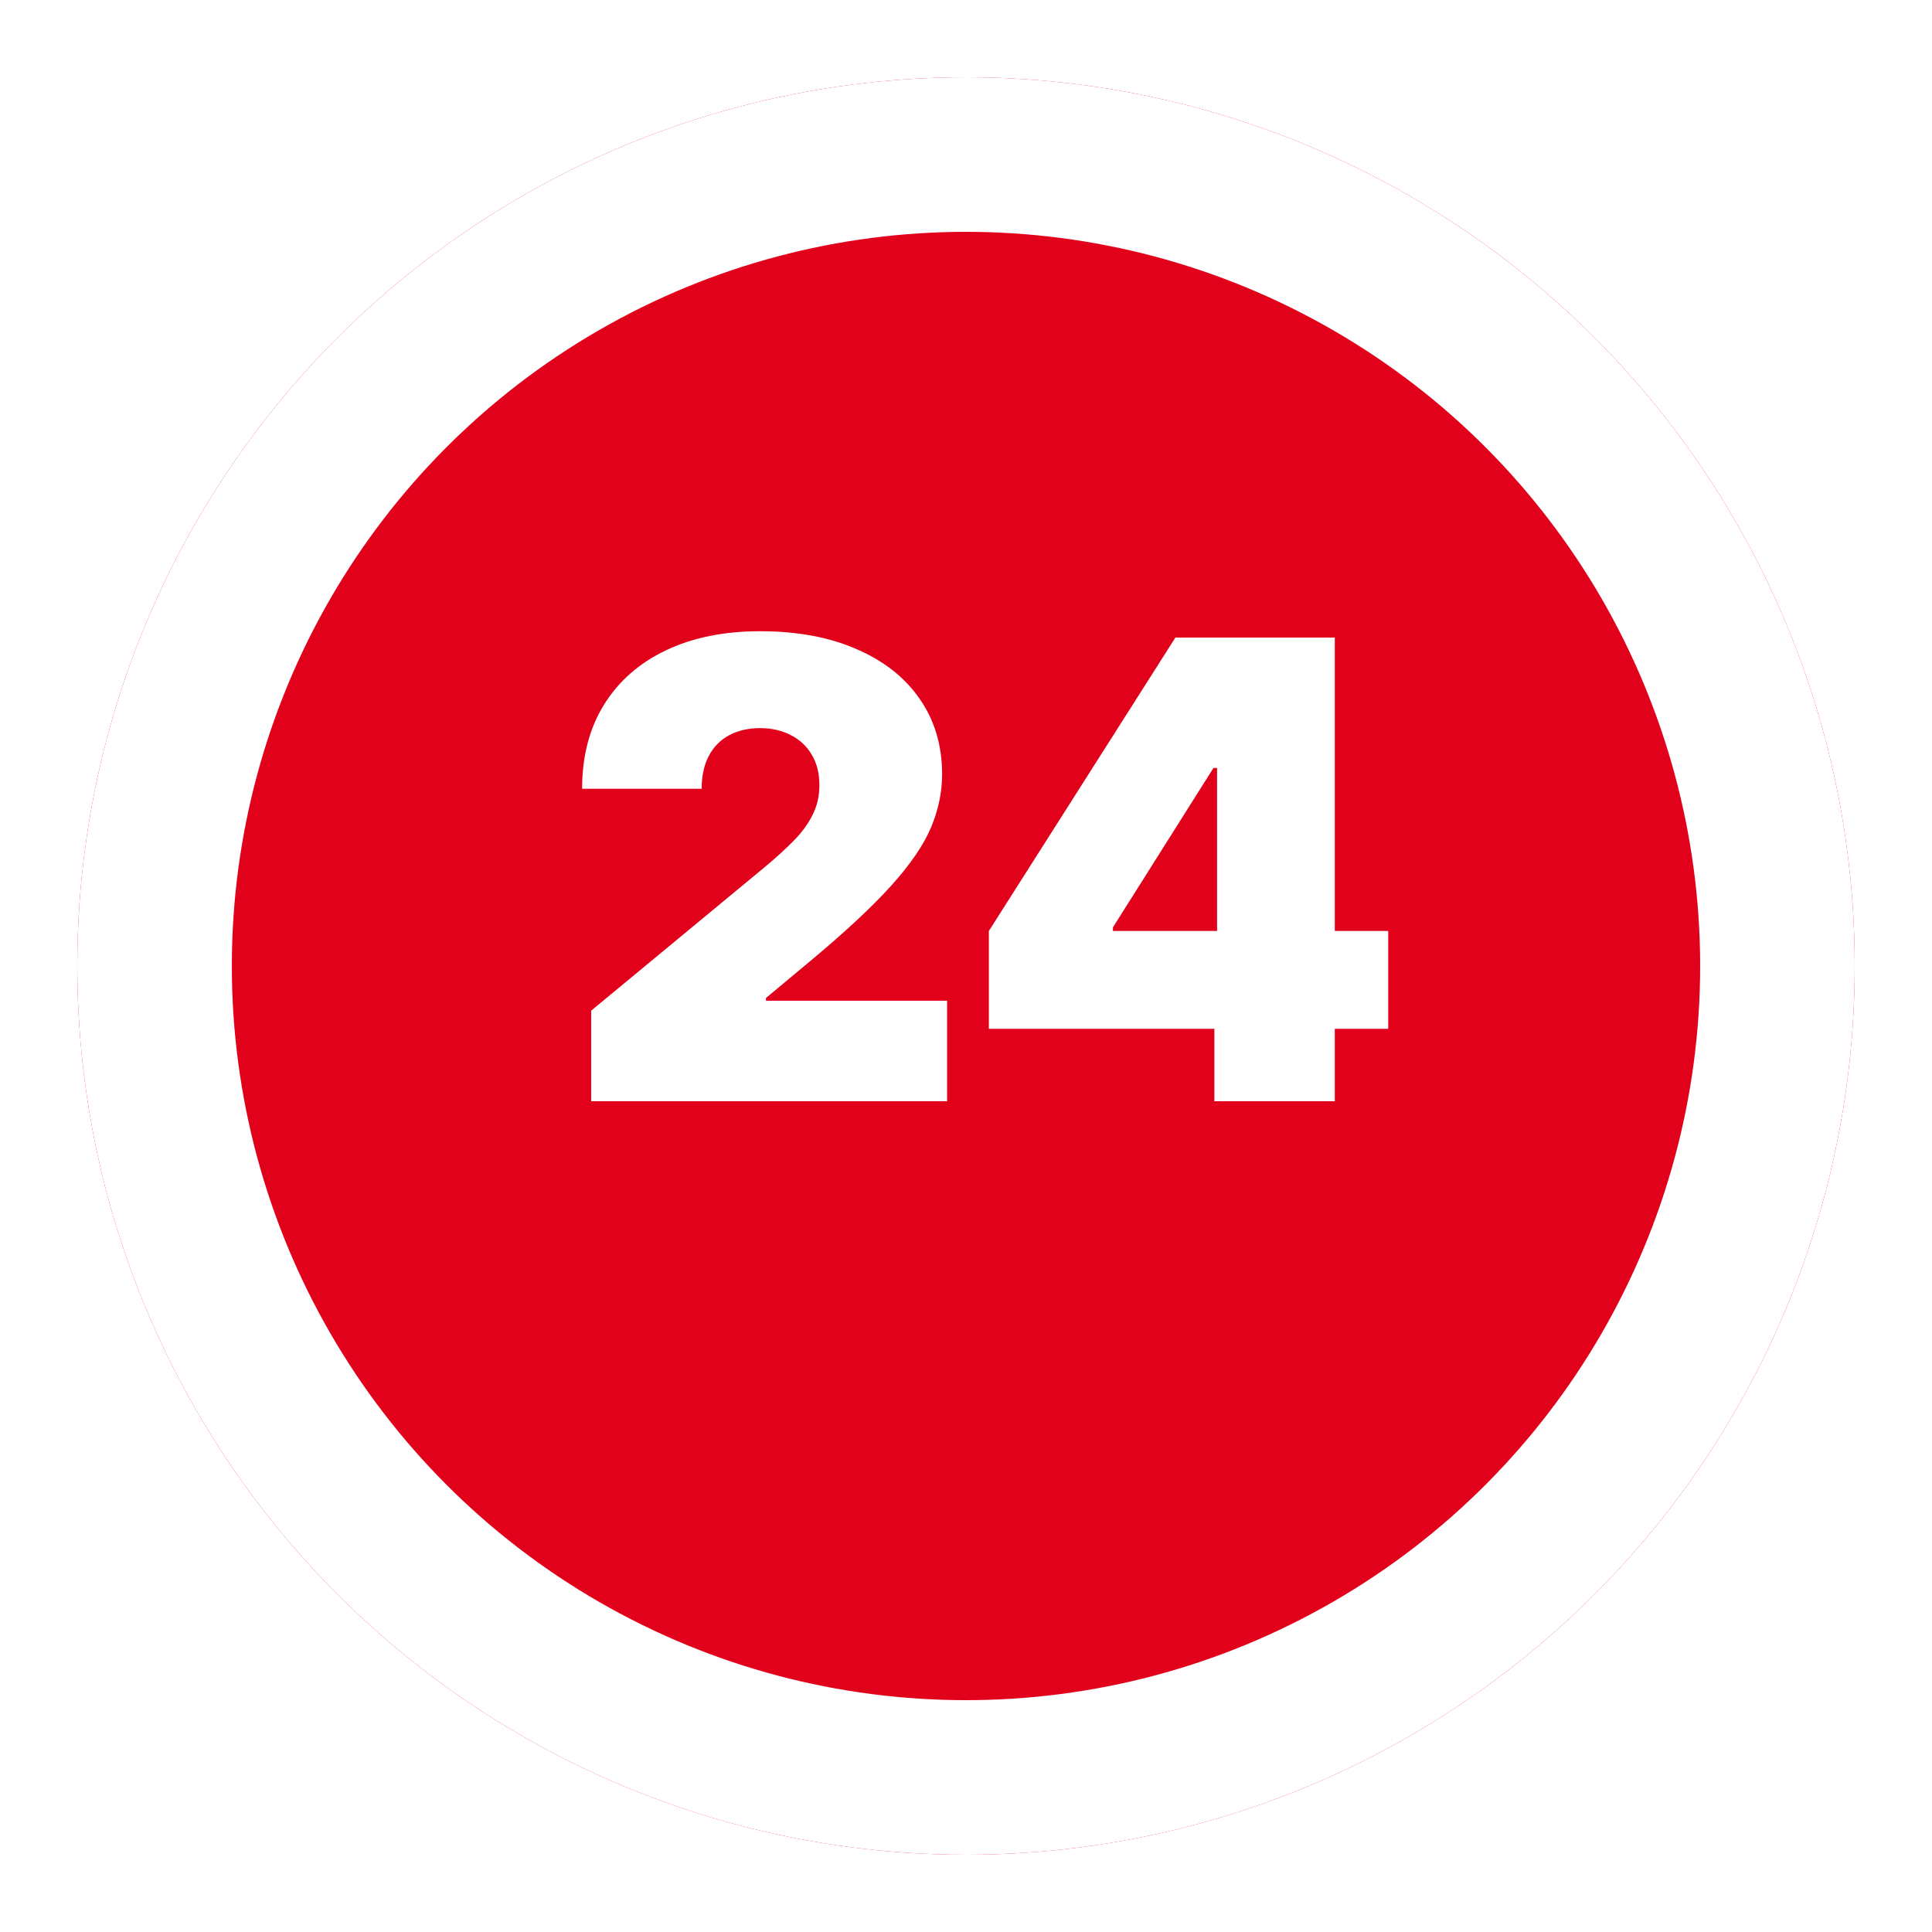
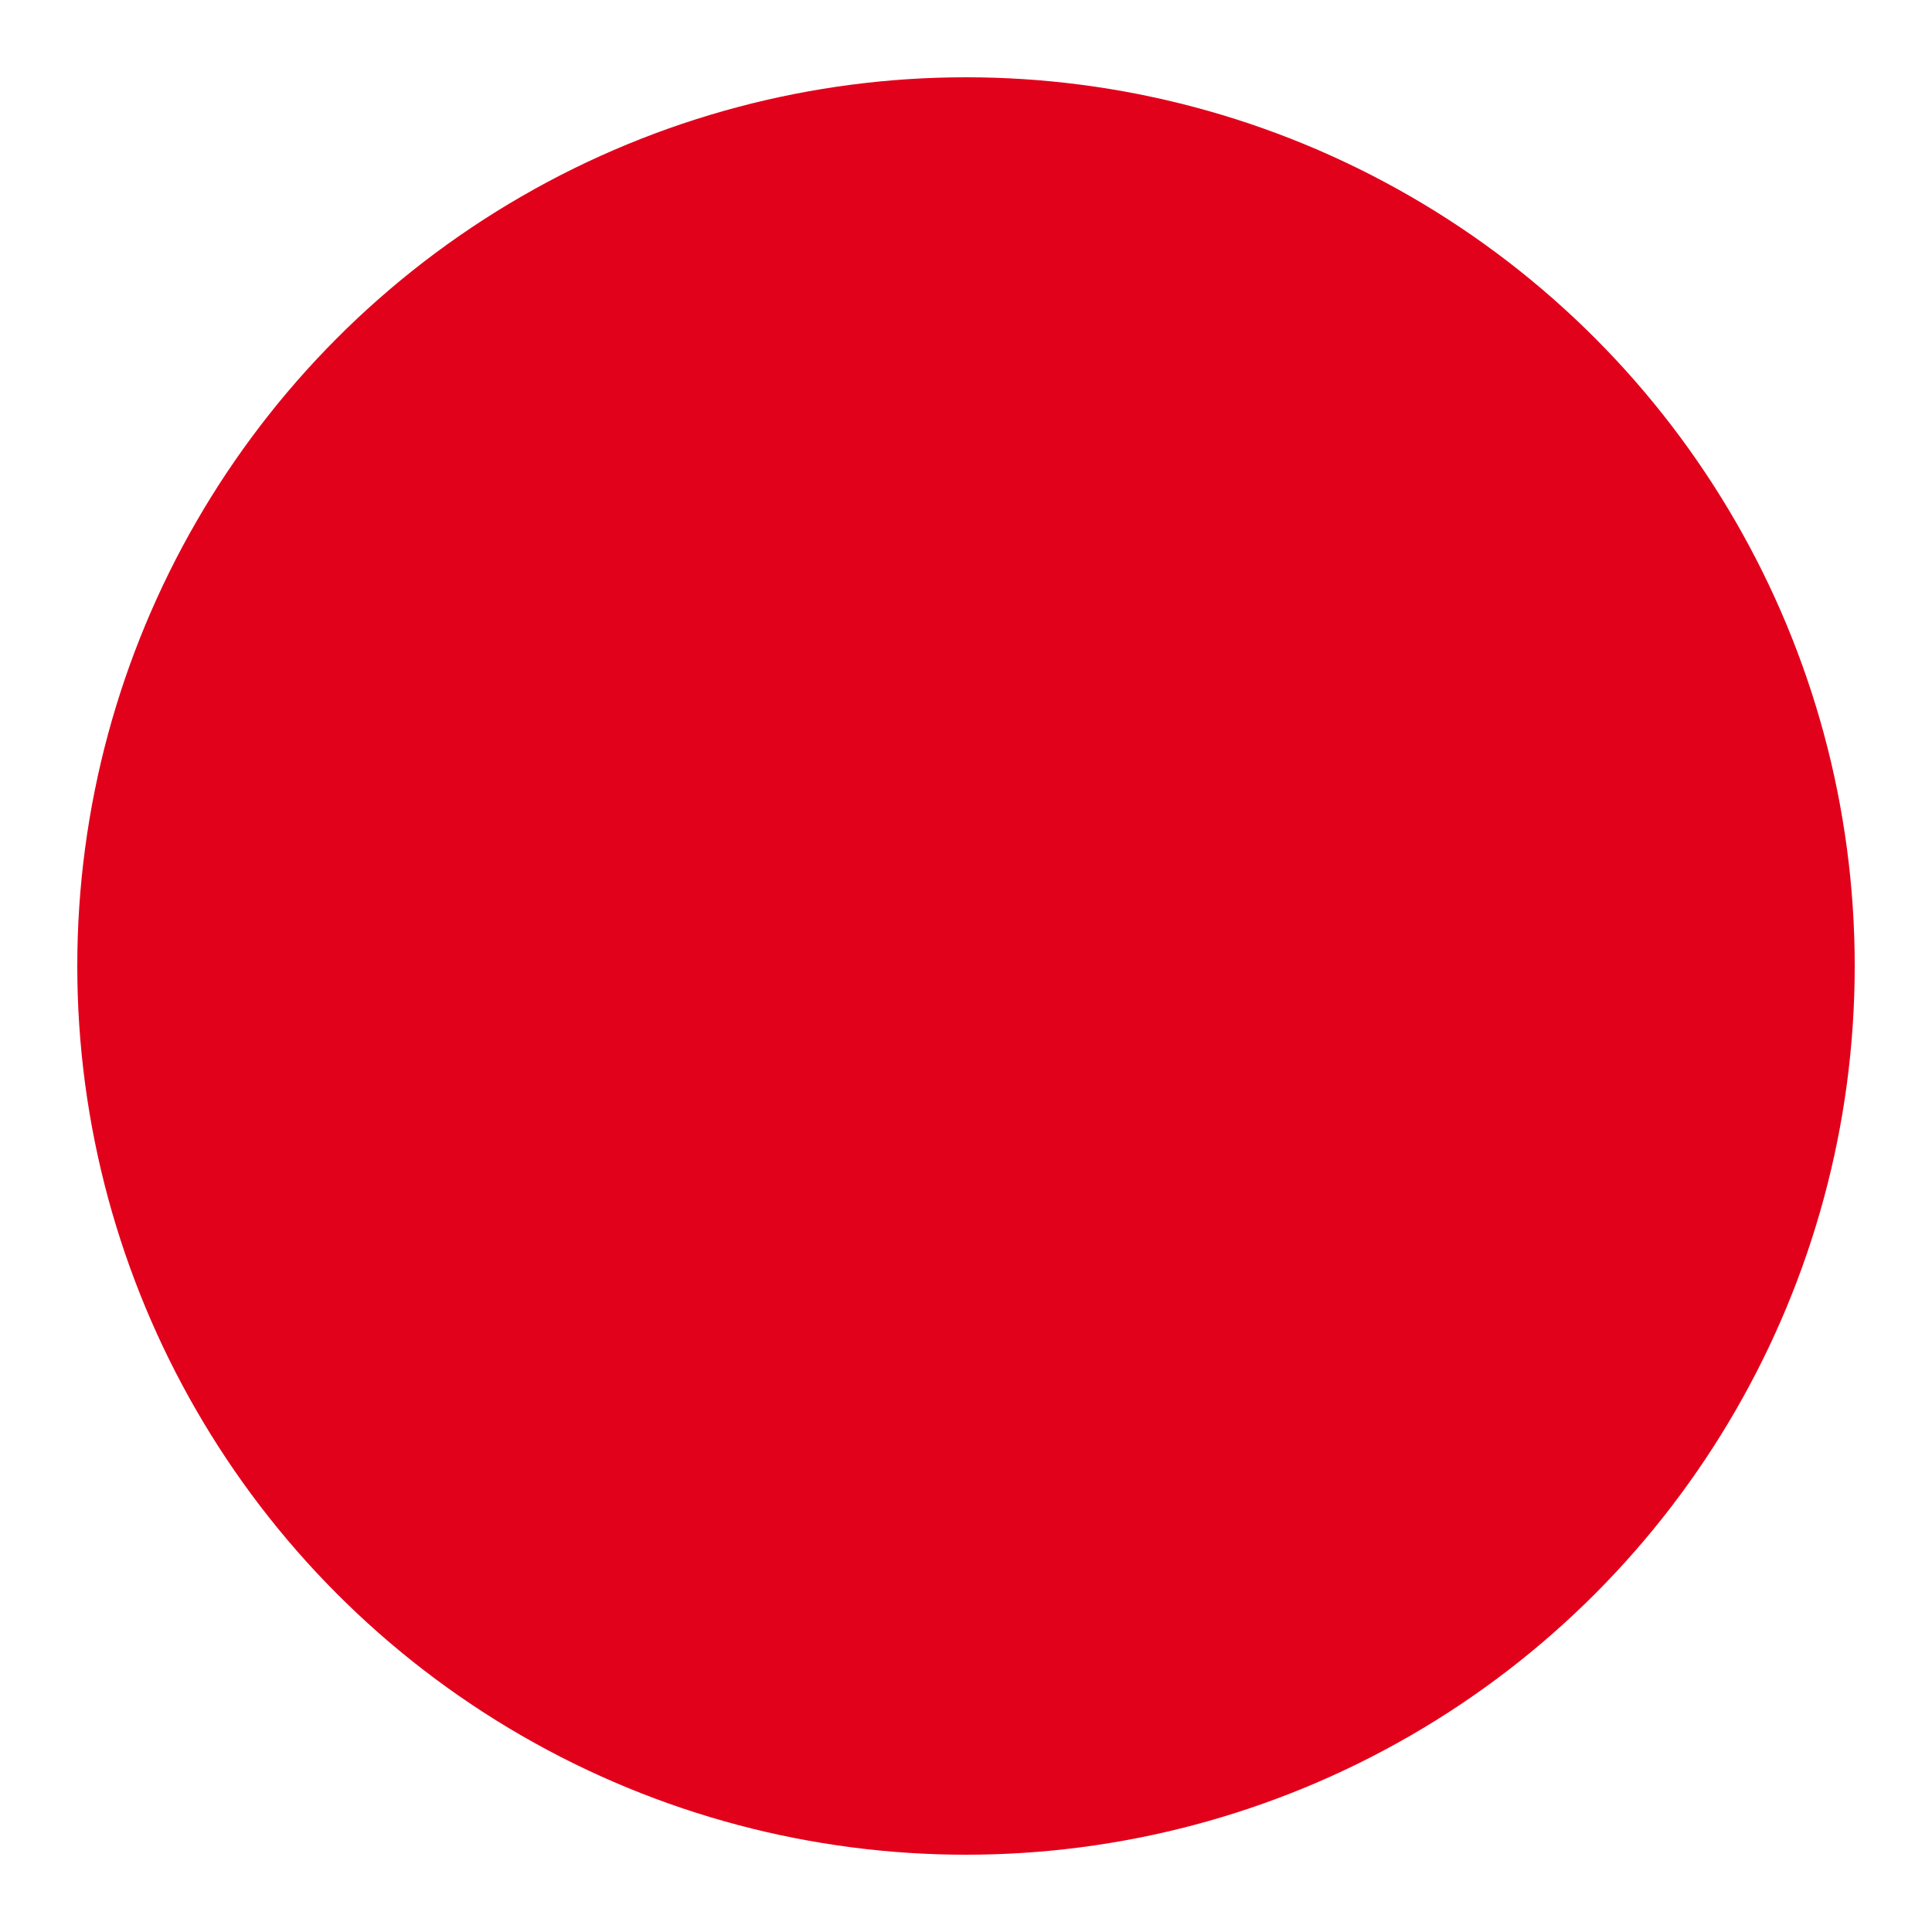
<svg xmlns="http://www.w3.org/2000/svg" width="100" height="100" viewBox="0 0 100 100" fill="none">
  <g filter="url(#filter0_d_413_83)">
    <circle cx="50" cy="46" r="46" fill="#E2011B" />
-     <circle cx="50" cy="46" r="42" stroke="white" stroke-width="8" />
  </g>
-   <path d="M30.599 57V52.312L39.552 44.906C40.146 44.414 40.654 43.953 41.076 43.523C41.505 43.086 41.834 42.637 42.06 42.176C42.294 41.715 42.412 41.203 42.412 40.641C42.412 40.023 42.279 39.496 42.013 39.059C41.755 38.621 41.396 38.285 40.935 38.051C40.474 37.809 39.943 37.688 39.341 37.688C38.74 37.688 38.209 37.809 37.748 38.051C37.294 38.293 36.943 38.648 36.693 39.117C36.443 39.586 36.318 40.156 36.318 40.828H30.13C30.13 39.141 30.509 37.688 31.267 36.469C32.025 35.25 33.095 34.312 34.478 33.656C35.861 33 37.482 32.672 39.341 32.672C41.263 32.672 42.927 32.98 44.334 33.598C45.748 34.207 46.837 35.066 47.603 36.176C48.377 37.285 48.763 38.586 48.763 40.078C48.763 41 48.572 41.918 48.189 42.832C47.806 43.738 47.119 44.742 46.127 45.844C45.134 46.945 43.724 48.258 41.896 49.781L39.646 51.656V51.797H49.021V57H30.599ZM51.183 53.25V48.188L60.839 33H65.433V39.75H62.808L57.605 48V48.188H71.855V53.25H51.183ZM62.855 57V51.703L62.996 49.5V33H69.089V57H62.855Z" fill="white" />
  <defs>
    <filter id="filter0_d_413_83" x="0" y="0" width="100" height="100" filterUnits="userSpaceOnUse" color-interpolation-filters="sRGB">
      <feFlood flood-opacity="0" result="BackgroundImageFix" />
      <feColorMatrix in="SourceAlpha" type="matrix" values="0 0 0 0 0 0 0 0 0 0 0 0 0 0 0 0 0 0 127 0" result="hardAlpha" />
      <feOffset dy="4" />
      <feGaussianBlur stdDeviation="2" />
      <feComposite in2="hardAlpha" operator="out" />
      <feColorMatrix type="matrix" values="0 0 0 0 0 0 0 0 0 0 0 0 0 0 0 0 0 0 0.25 0" />
      <feBlend mode="normal" in2="BackgroundImageFix" result="effect1_dropShadow_413_83" />
      <feBlend mode="normal" in="SourceGraphic" in2="effect1_dropShadow_413_83" result="shape" />
    </filter>
  </defs>
</svg>